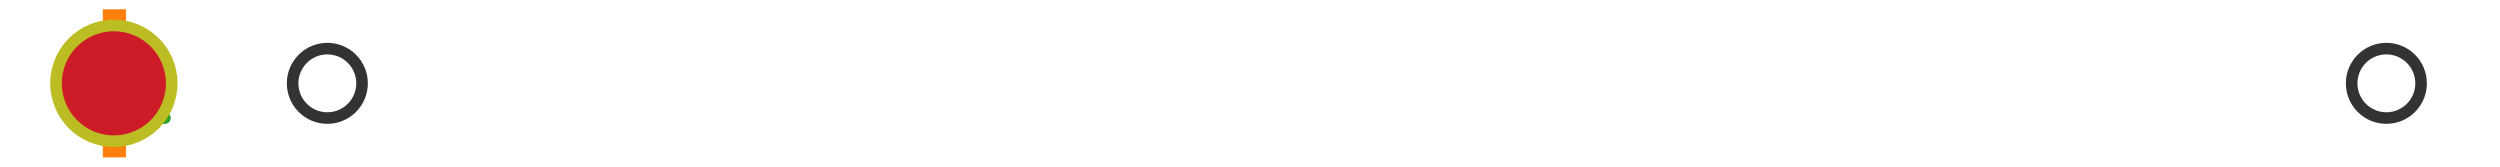
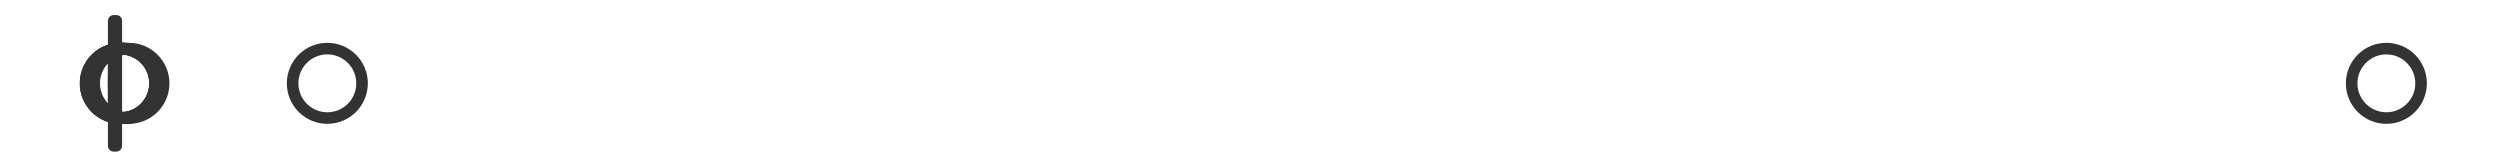
<svg xmlns="http://www.w3.org/2000/svg" xmlns:xlink="http://www.w3.org/1999/xlink" width="216pt" height="14.4pt" viewBox="0 0 216 14.4" version="1.1">
  <defs>
    <style type="text/css">*{stroke-linejoin: round; stroke-linecap: butt}</style>
  </defs>
  <g id="figure_1">
    <g id="patch_1">
      <path d="M 0 14.4  L 216 14.4  L 216 0  L 0 0  z " style="fill: #ffffff" />
    </g>
    <g id="axes_1">
      <g id="patch_2">
        <path d="M 9.825 12.6  L 9.825 1.8  L 10.048 1.8  L 10.048 12.6  L 9.825 12.6  z " clip-path="url(#pa48d549ccf)" style="fill: #bbbbbb; stroke: #333333; stroke-linejoin: miter" />
      </g>
      <g id="line2d_1">
        <path d="M 9.825 7.2  L 9.818 7.2  " clip-path="url(#pa48d549ccf)" style="fill: none; stroke: #333333; stroke-linecap: square" />
      </g>
      <g id="line2d_2">
-         <path d="M 10.048 7.2  L 10.373 7.2  " clip-path="url(#pa48d549ccf)" style="fill: none; stroke: #333333; stroke-linecap: square" />
-       </g>
+         </g>
      <g id="line2d_3">
        <path d="M 9.818 9.9  L 9.818 4.5  " clip-path="url(#pa48d549ccf)" style="fill: none; stroke: #333333; stroke-linecap: square" />
      </g>
      <g id="line2d_4">
-         <path d="M 10.373 9.9  L 10.373 4.5  " clip-path="url(#pa48d549ccf)" style="fill: none; stroke: #333333; stroke-linecap: square" />
-       </g>
+         </g>
      <g id="line2d_5">
        <defs>
          <path id="ma2116de0ca" d="M 0 3  C 0.796 3 1.559 2.684 2.121 2.121  C 2.684 1.559 3 0.796 3 0  C 3 -0.796 2.684 -1.559 2.121 -2.121  C 1.559 -2.684 0.796 -3 0 -3  C -0.796 -3 -1.559 -2.684 -2.121 -2.121  C -2.684 -1.559 -3 -0.796 -3 0  C -3 0.796 -2.684 1.559 -2.121 2.121  C -1.559 2.684 -0.796 3 0 3  z " style="stroke: #333333" />
        </defs>
        <g clip-path="url(#pa48d549ccf)">
          <use xlink:href="#ma2116de0ca" x="11.139" y="7.2" style="fill-opacity: 0; stroke: #333333" />
          <use xlink:href="#ma2116de0ca" x="10.386" y="7.2" style="fill-opacity: 0; stroke: #333333" />
          <use xlink:href="#ma2116de0ca" x="10.409" y="7.2" style="fill-opacity: 0; stroke: #333333" />
          <use xlink:href="#ma2116de0ca" x="10.764" y="7.2" style="fill-opacity: 0; stroke: #333333" />
          <use xlink:href="#ma2116de0ca" x="10.405" y="7.2" style="fill-opacity: 0; stroke: #333333" />
          <use xlink:href="#ma2116de0ca" x="10.575" y="7.2" style="fill-opacity: 0; stroke: #333333" />
          <use xlink:href="#ma2116de0ca" x="10.45" y="7.2" style="fill-opacity: 0; stroke: #333333" />
          <use xlink:href="#ma2116de0ca" x="10.766" y="7.2" style="fill-opacity: 0; stroke: #333333" />
          <use xlink:href="#ma2116de0ca" x="28.282" y="7.2" style="fill-opacity: 0; stroke: #333333" />
          <use xlink:href="#ma2116de0ca" x="10.575" y="7.2" style="fill-opacity: 0; stroke: #333333" />
          <use xlink:href="#ma2116de0ca" x="10.581" y="7.2" style="fill-opacity: 0; stroke: #333333" />
          <use xlink:href="#ma2116de0ca" x="10.851" y="7.2" style="fill-opacity: 0; stroke: #333333" />
          <use xlink:href="#ma2116de0ca" x="10.544" y="7.2" style="fill-opacity: 0; stroke: #333333" />
          <use xlink:href="#ma2116de0ca" x="206.182" y="7.2" style="fill-opacity: 0; stroke: #333333" />
        </g>
      </g>
      <g id="line2d_6">
-         <path d="M 9.884 12.6  L 9.884 1.8  " clip-path="url(#pa48d549ccf)" style="fill: none; stroke: #ff7f0e; stroke-width: 2; stroke-linecap: square" />
-       </g>
+         </g>
      <g id="line2d_7">
        <defs>
-           <path id="md7103b50a3" d="M 0 -3  L -3 3  L 3 3  z " style="stroke: #2ca02c; stroke-linejoin: miter" />
-         </defs>
+           </defs>
        <g clip-path="url(#pa48d549ccf)">
          <use xlink:href="#md7103b50a3" x="11.25" y="7.2" style="fill: #2ca02c; stroke: #2ca02c; stroke-linejoin: miter" />
        </g>
      </g>
      <g id="line2d_8">
        <defs>
-           <path id="m90de0eb683" d="M 0 5  C 1.326 5 2.598 4.473 3.536 3.536  C 4.473 2.598 5 1.326 5 0  C 5 -1.326 4.473 -2.598 3.536 -3.536  C 2.598 -4.473 1.326 -5 0 -5  C -1.326 -5 -2.598 -4.473 -3.536 -3.536  C -4.473 -2.598 -5 -1.326 -5 0  C -5 1.326 -4.473 2.598 -3.536 3.536  C -2.598 4.473 -1.326 5 0 5  z " style="stroke: #bcbd22" />
-         </defs>
+           </defs>
        <g clip-path="url(#pa48d549ccf)">
          <use xlink:href="#m90de0eb683" x="9.837" y="7.2" style="fill: #ce1b28; stroke: #bcbd22" />
        </g>
      </g>
    </g>
  </g>
  <defs>
    <clipPath id="pa48d549ccf">
      <rect x="0" y="-28.8" width="216" height="72" />
    </clipPath>
  </defs>
</svg>